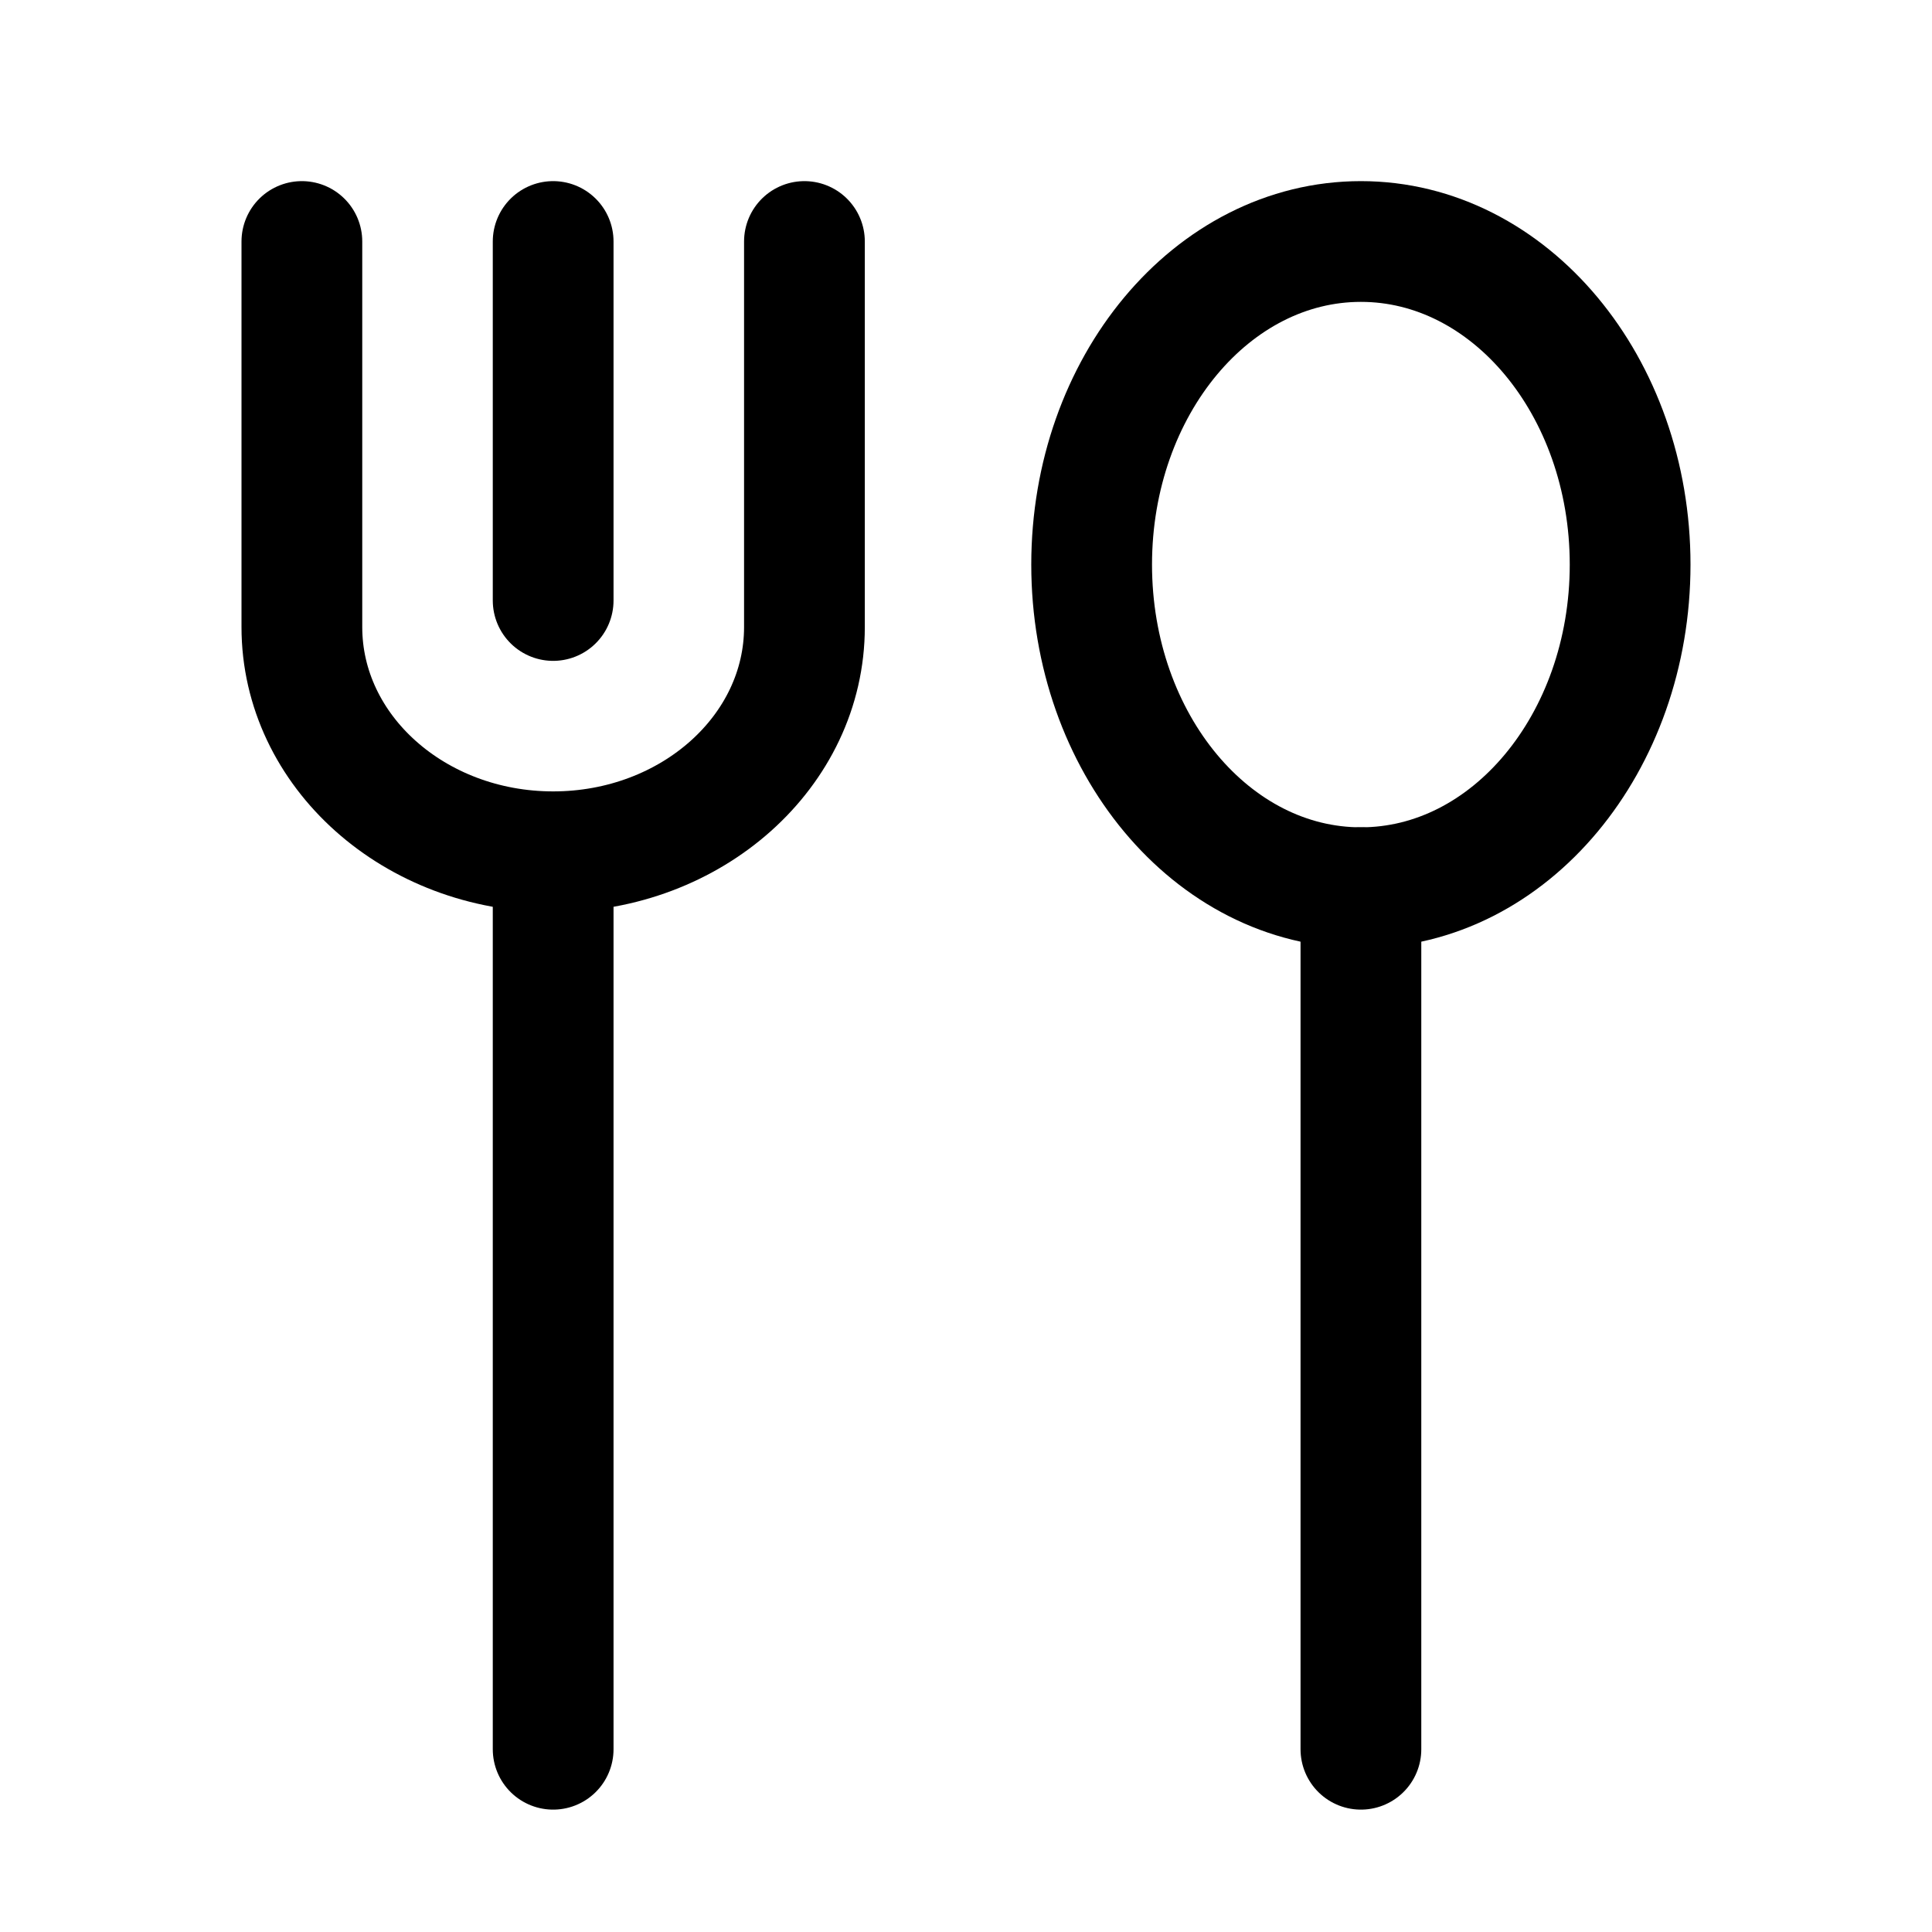
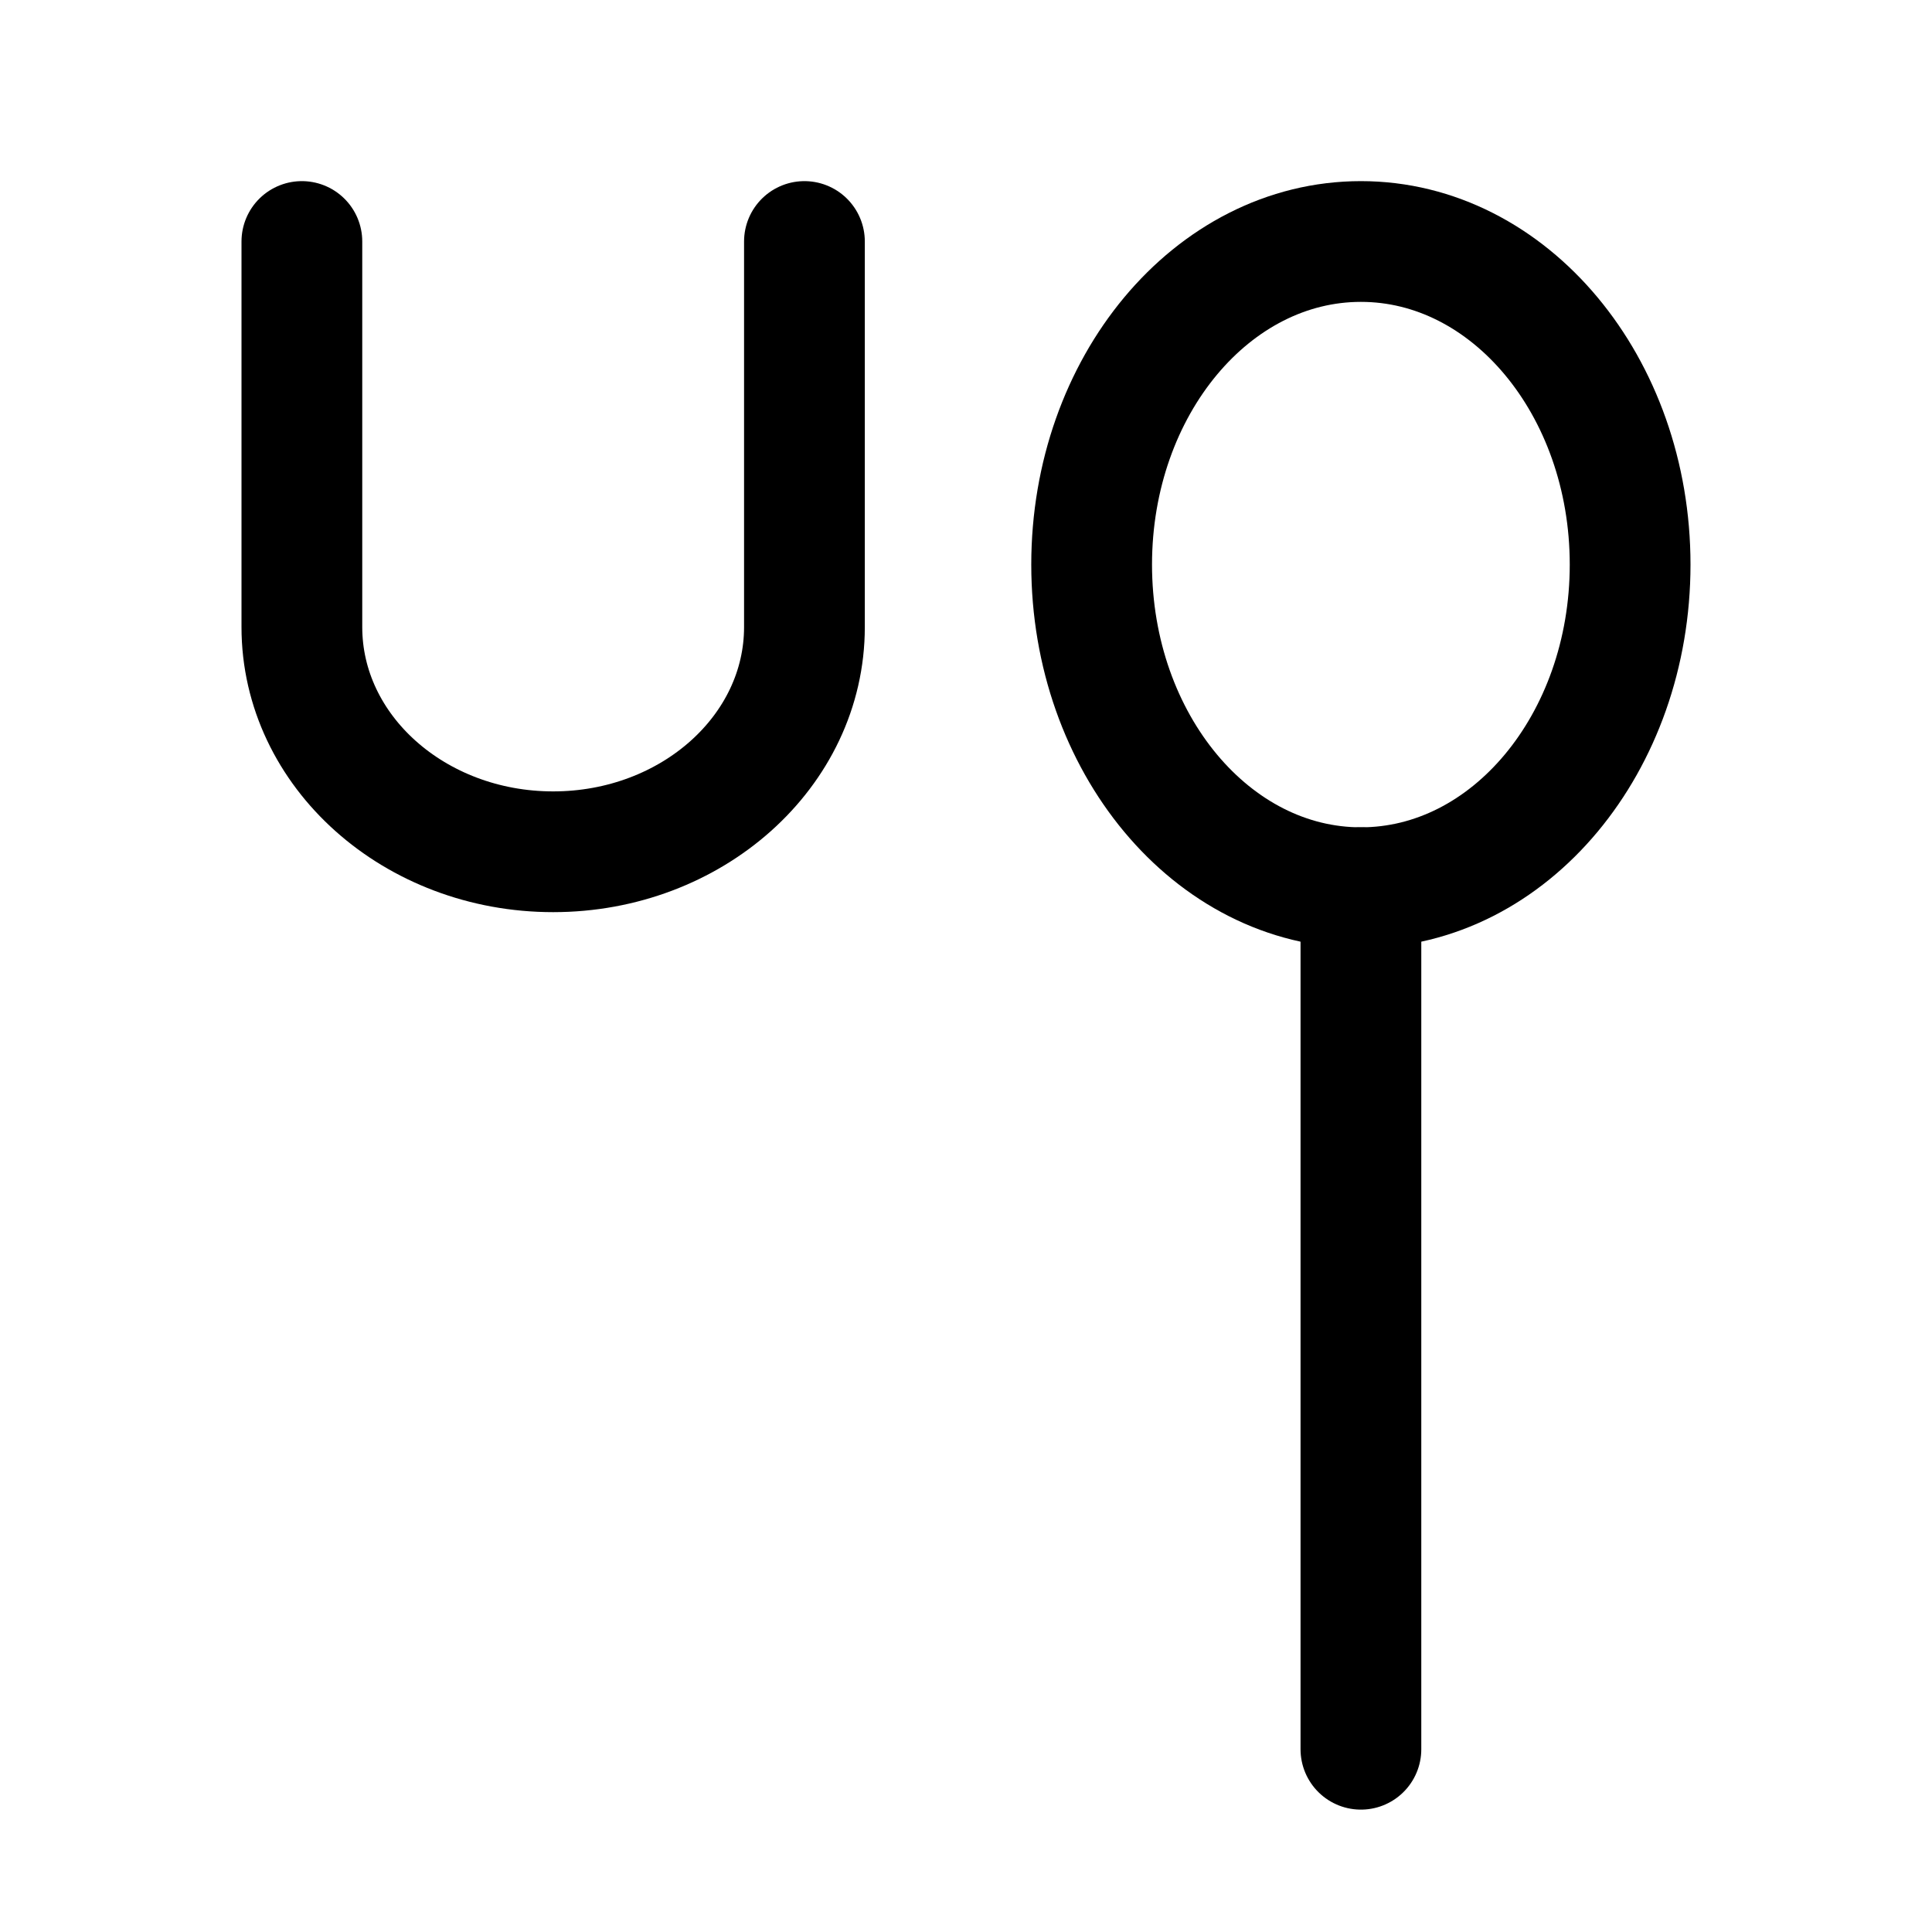
<svg xmlns="http://www.w3.org/2000/svg" width="32" height="32" viewBox="0 0 32 32" fill="none">
  <path d="M13.324 4V10.386C13.324 12.443 11.457 14.108 9.162 14.108C6.867 14.108 5 12.443 5 10.386V4" stroke="black" stroke-width="2" stroke-miterlimit="10" stroke-linecap="round" />
-   <path d="M9.162 28.973V14.703" stroke="black" stroke-width="2" stroke-miterlimit="10" stroke-linecap="round" />
-   <path d="M9.162 9.946V4" stroke="black" stroke-width="2" stroke-miterlimit="10" stroke-linecap="round" />
  <path d="M22.541 28.973V14.703" stroke="black" stroke-width="2" stroke-miterlimit="10" stroke-linecap="round" />
  <path d="M22.541 14.703C25.003 14.703 27 12.307 27 9.351C27 6.396 25.003 4 22.541 4C20.078 4 18.081 6.396 18.081 9.351C18.081 12.307 20.078 14.703 22.541 14.703Z" stroke="black" stroke-width="2" stroke-miterlimit="10" stroke-linecap="round" />
</svg>